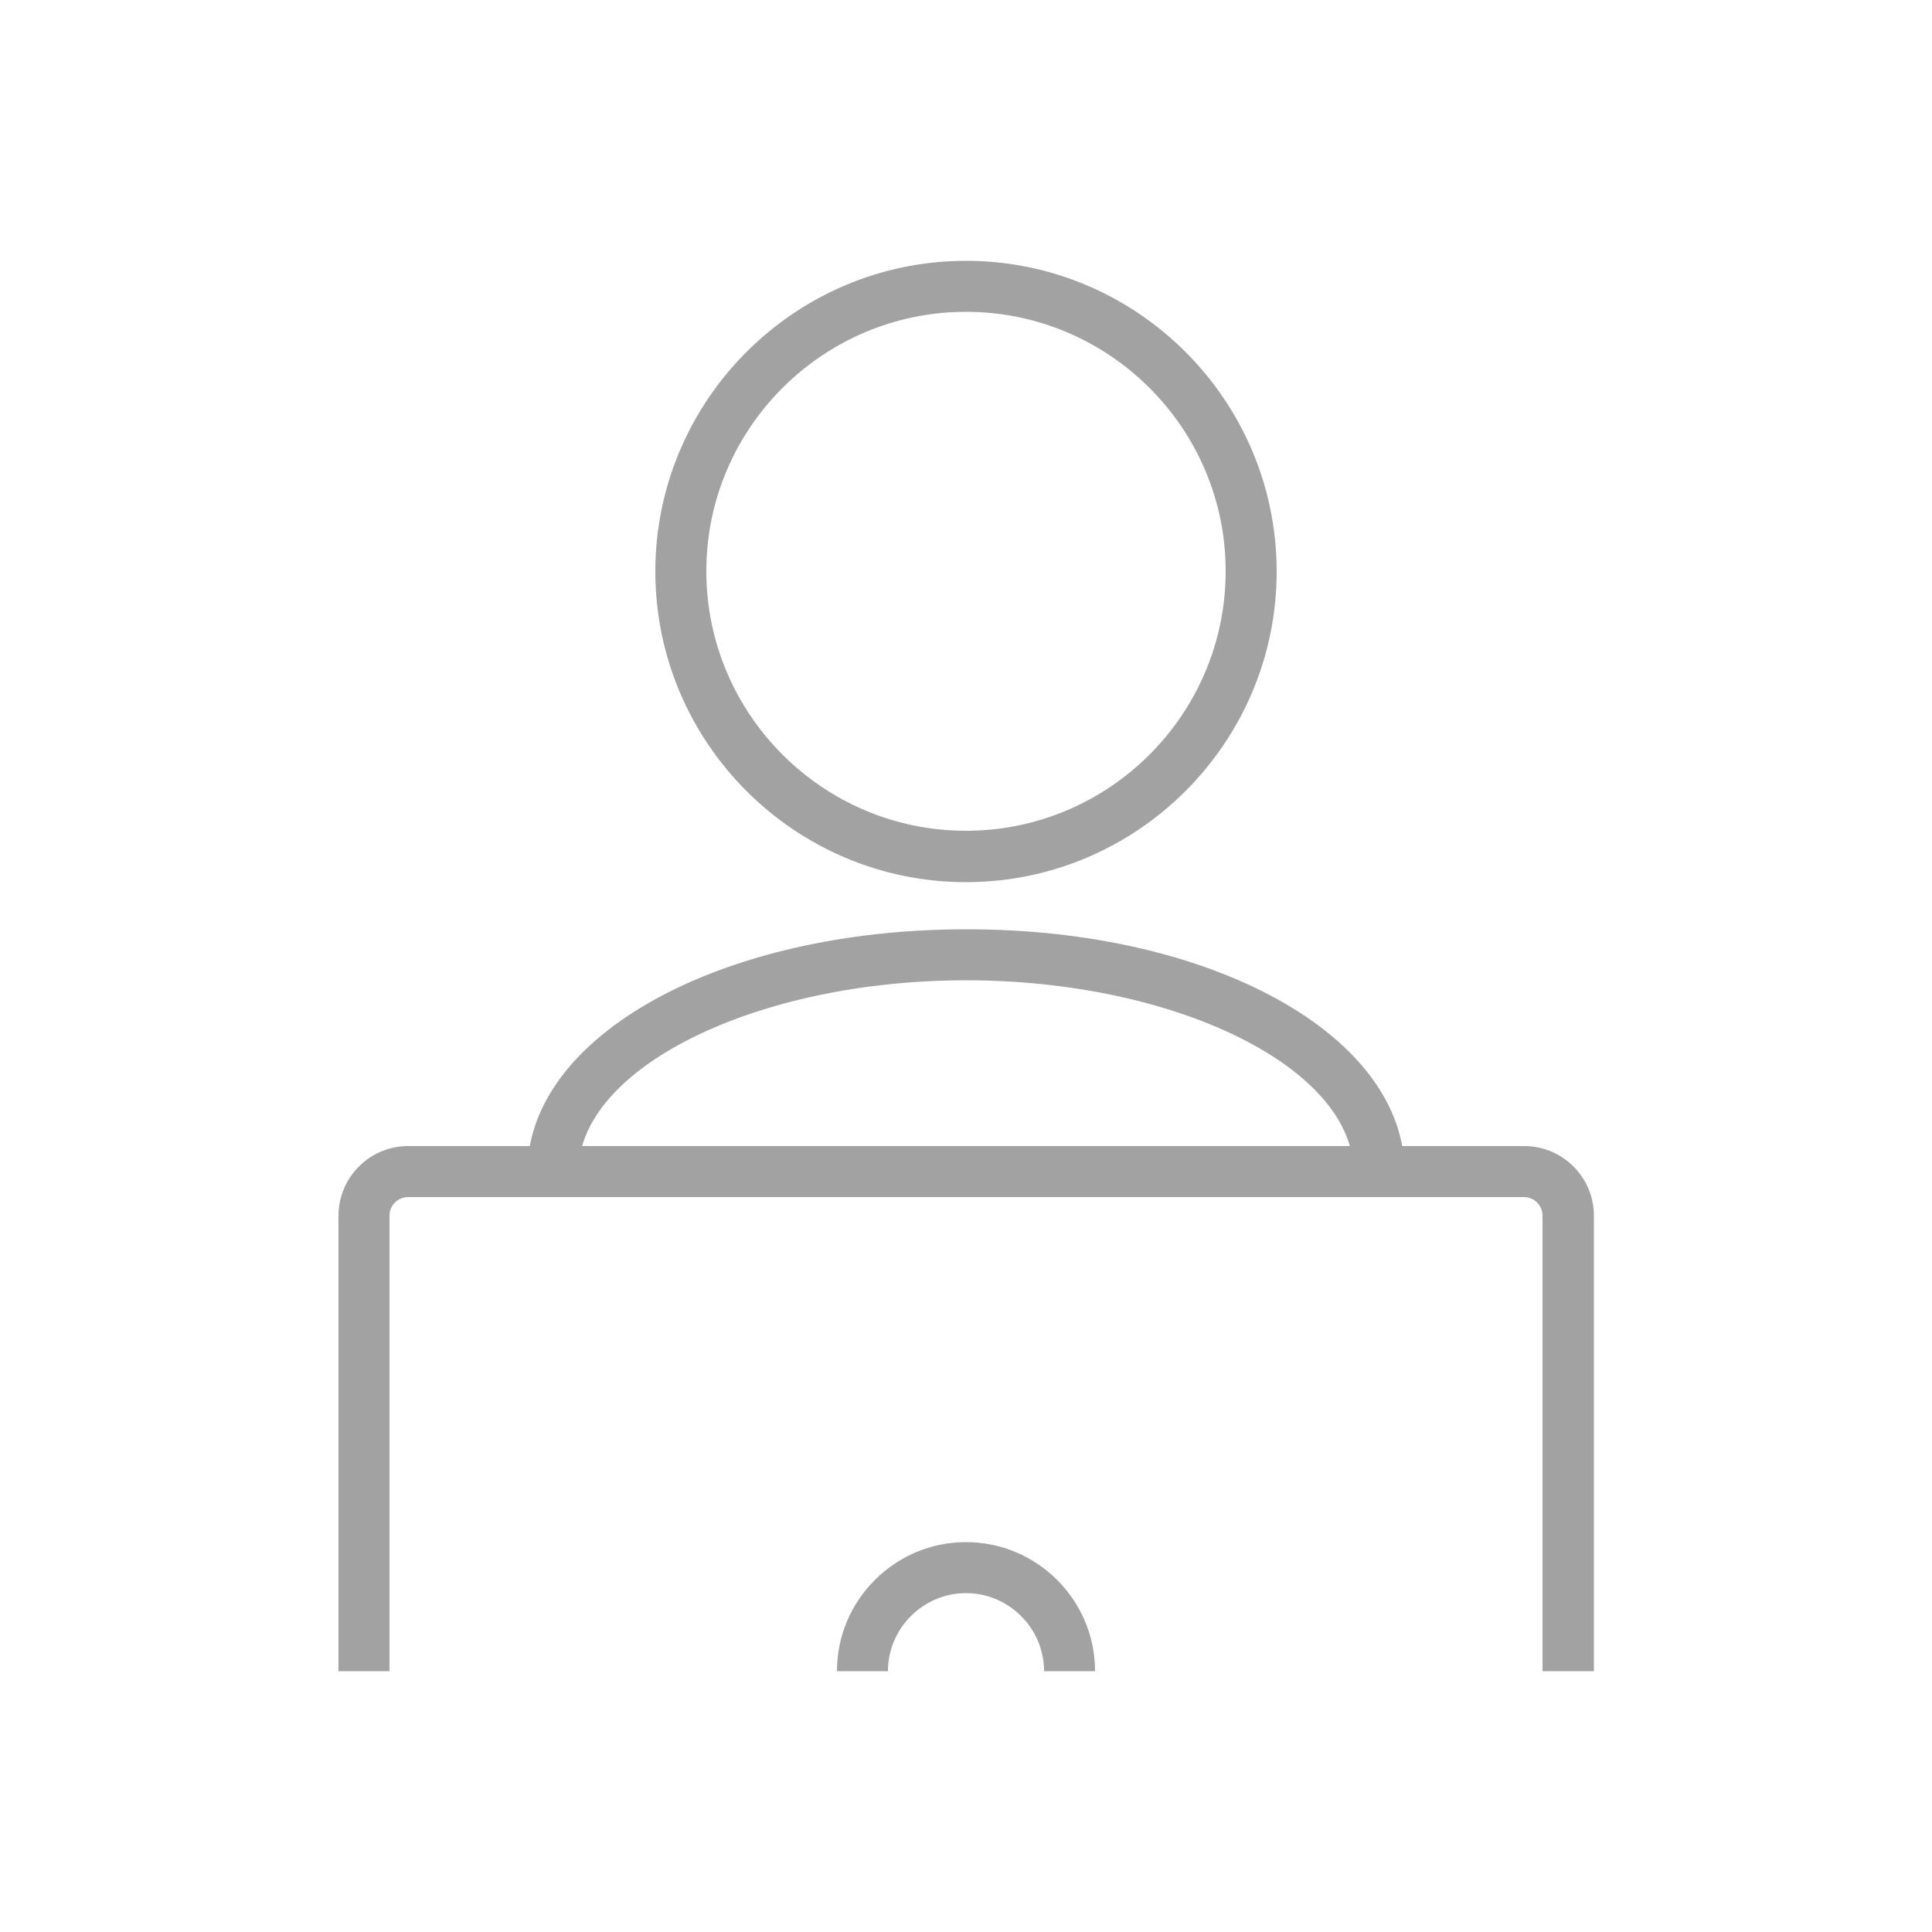
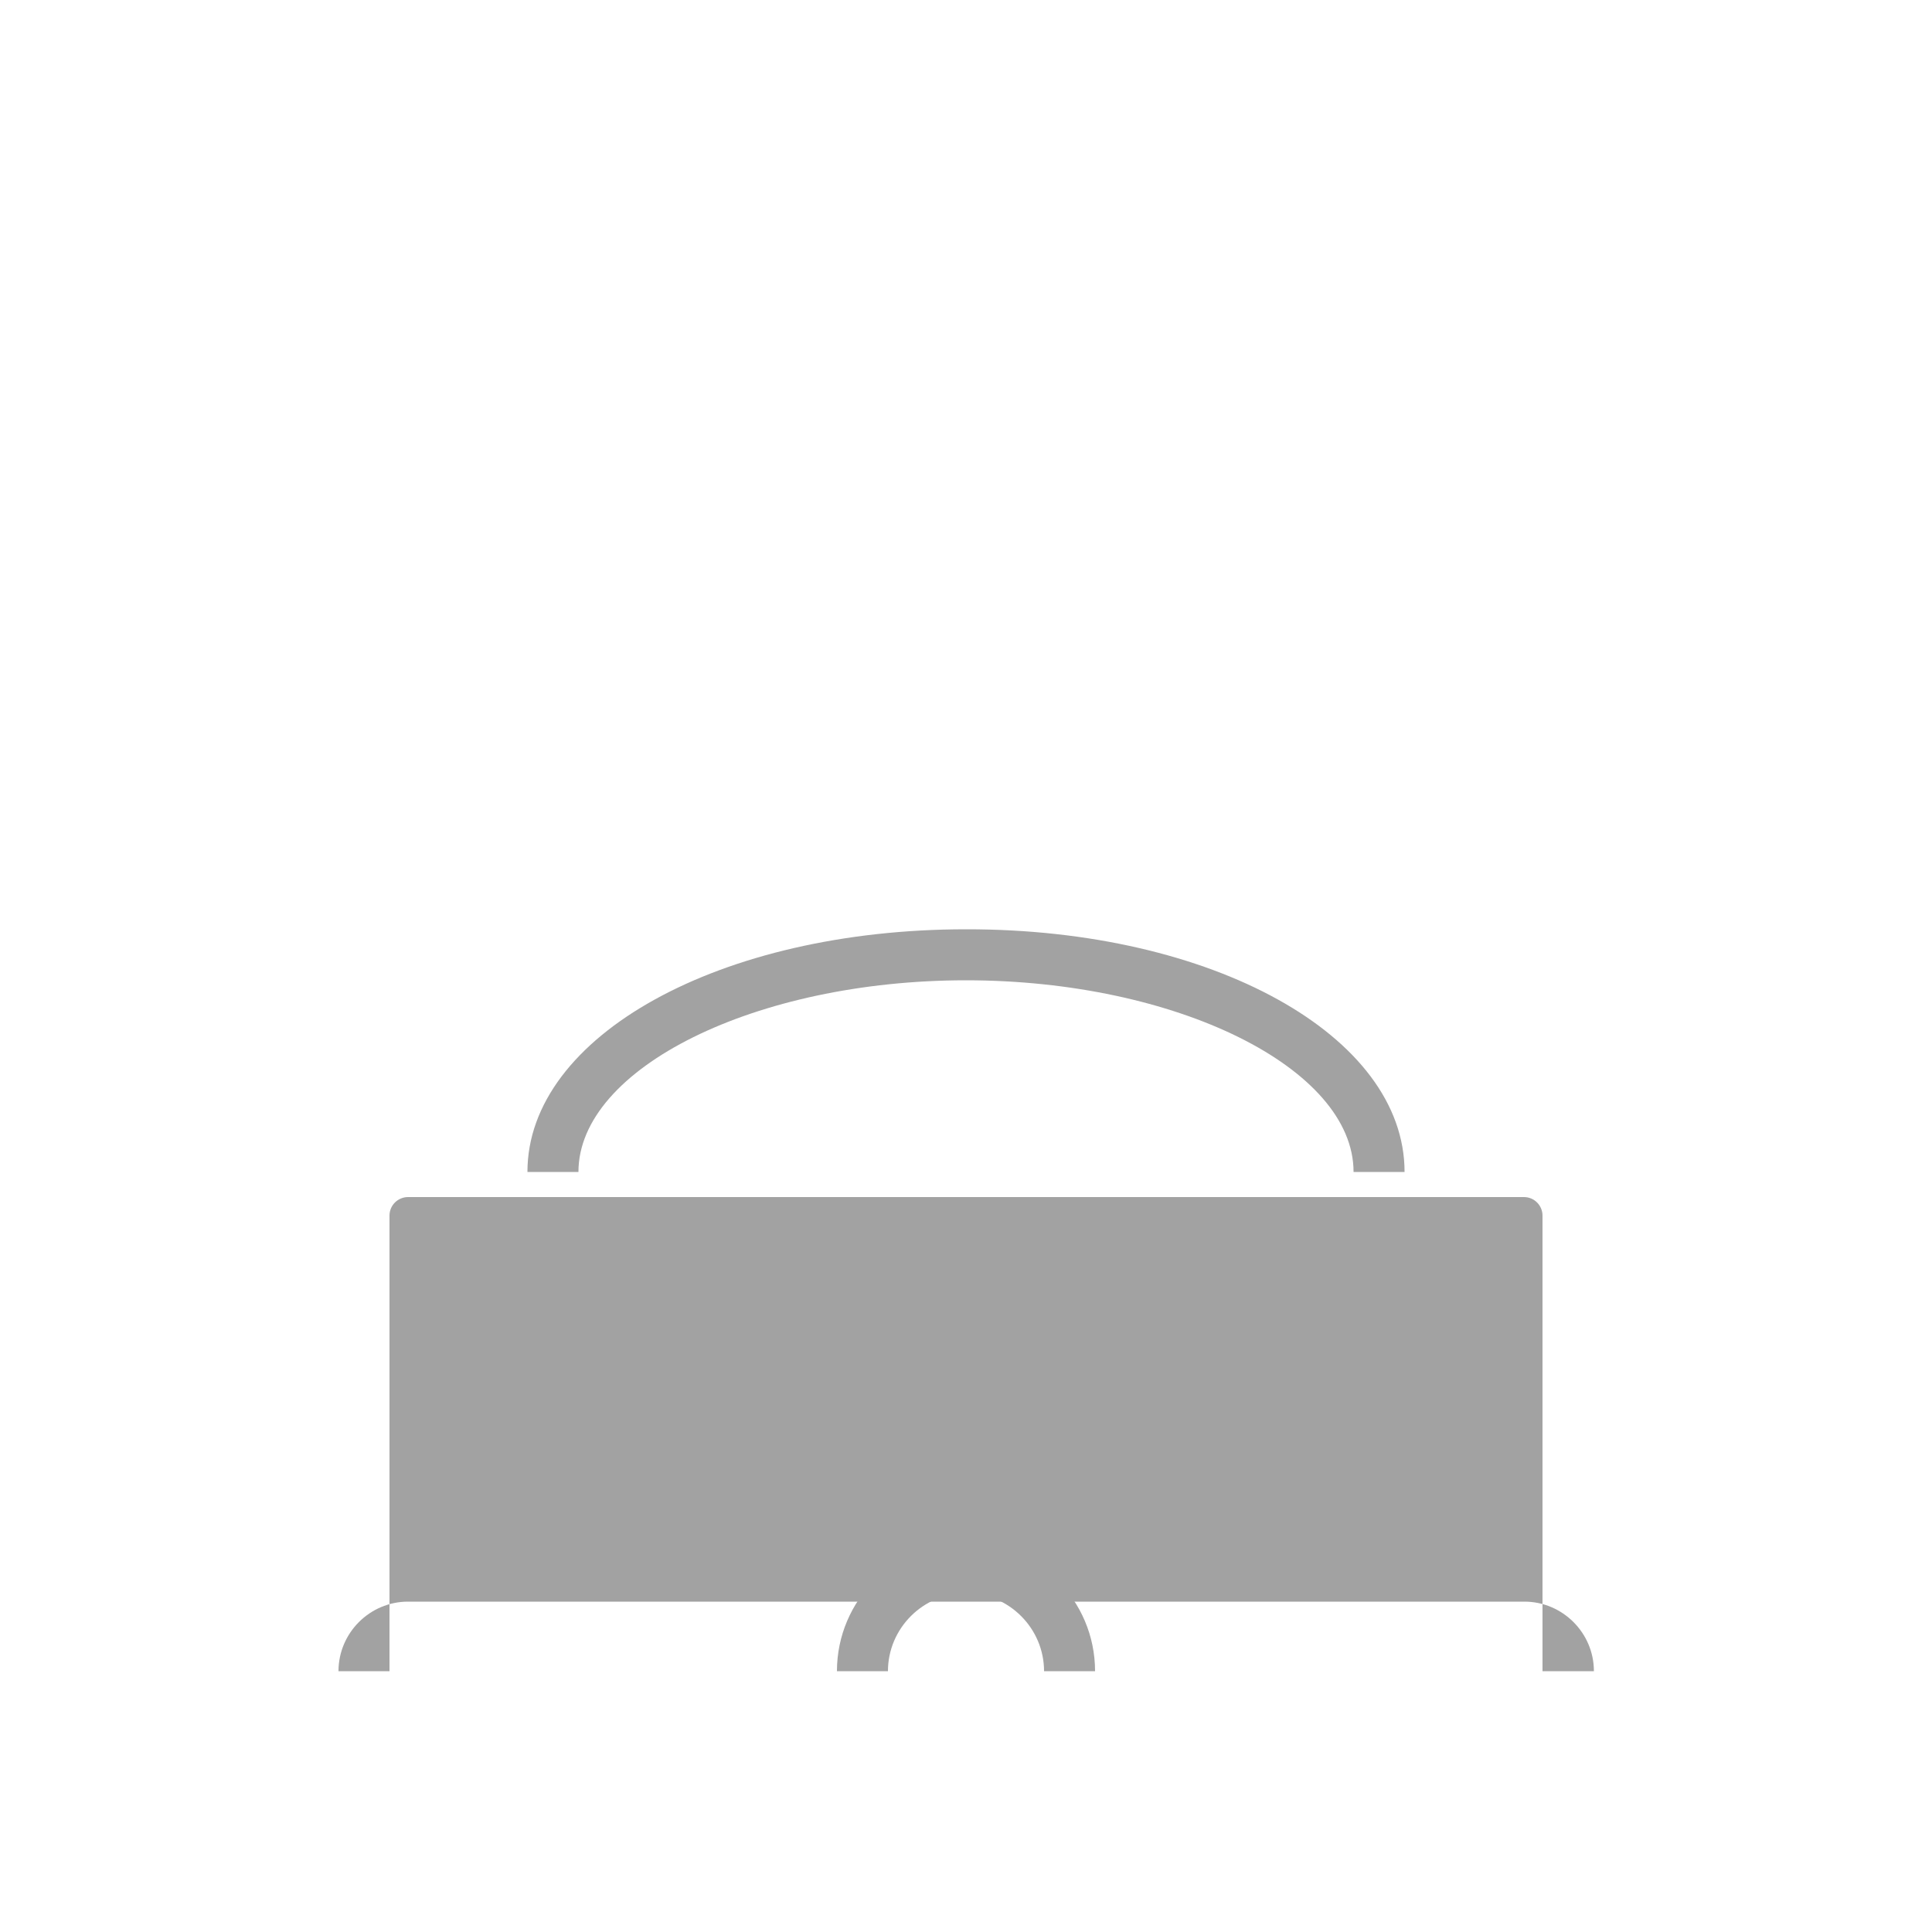
<svg xmlns="http://www.w3.org/2000/svg" version="1.1" id="Layer_1" x="0px" y="0px" viewBox="0 0 500 500" style="enable-background:new 0 0 500 500;" xml:space="preserve">
  <style type="text/css">
	.st0{fill:#A2A2A2;}
</style>
  <g id="XMLID_88_">
    <g id="XMLID_95_">
-       <path id="XMLID_29_" class="st0" d="M250,228.3c-44.3,0-80.4-36.1-80.4-80.4c0-44.3,36.1-80.4,80.4-80.4s80.4,36.1,80.4,80.4    C330.4,192.2,294.3,228.3,250,228.3z M250,80.7c-37,0-67.2,30.1-67.2,67.1c0,37,30.1,67.2,67.2,67.2c37,0,67.2-30.1,67.2-67.2    C317.2,110.8,287,80.7,250,80.7z" />
-     </g>
+       </g>
    <g id="XMLID_93_">
-       <path id="XMLID_28_" class="st0" d="M412.4,432.5h-13.2V314.6c0-2.6-2.1-4.8-4.8-4.8H105.6c-2.6,0-4.8,2.1-4.8,4.8v117.9H87.6    V314.6c0-9.9,8.1-18,18-18h288.9c9.9,0,18,8.1,18,18V432.5z" />
+       <path id="XMLID_28_" class="st0" d="M412.4,432.5h-13.2V314.6c0-2.6-2.1-4.8-4.8-4.8H105.6c-2.6,0-4.8,2.1-4.8,4.8v117.9H87.6    c0-9.9,8.1-18,18-18h288.9c9.9,0,18,8.1,18,18V432.5z" />
    </g>
    <g id="XMLID_91_">
      <path id="XMLID_27_" class="st0" d="M270.2,432.5c0-11.1-9.1-20.2-20.2-20.2c-11.1,0-20.2,9.1-20.2,20.2h-13.2    c0-18.4,15-33.4,33.4-33.4c18.4,0,33.4,15,33.4,33.4L270.2,432.5z" />
    </g>
    <g id="XMLID_89_">
      <path id="XMLID_26_" class="st0" d="M363.5,303.3h-13.2c0-26.9-45.9-49.6-100.3-49.6c-54.4,0-100.3,22.7-100.3,49.6h-13.2    c0-35.2,49.9-62.8,113.5-62.8C313.7,240.4,363.5,268,363.5,303.3z" />
    </g>
  </g>
</svg>